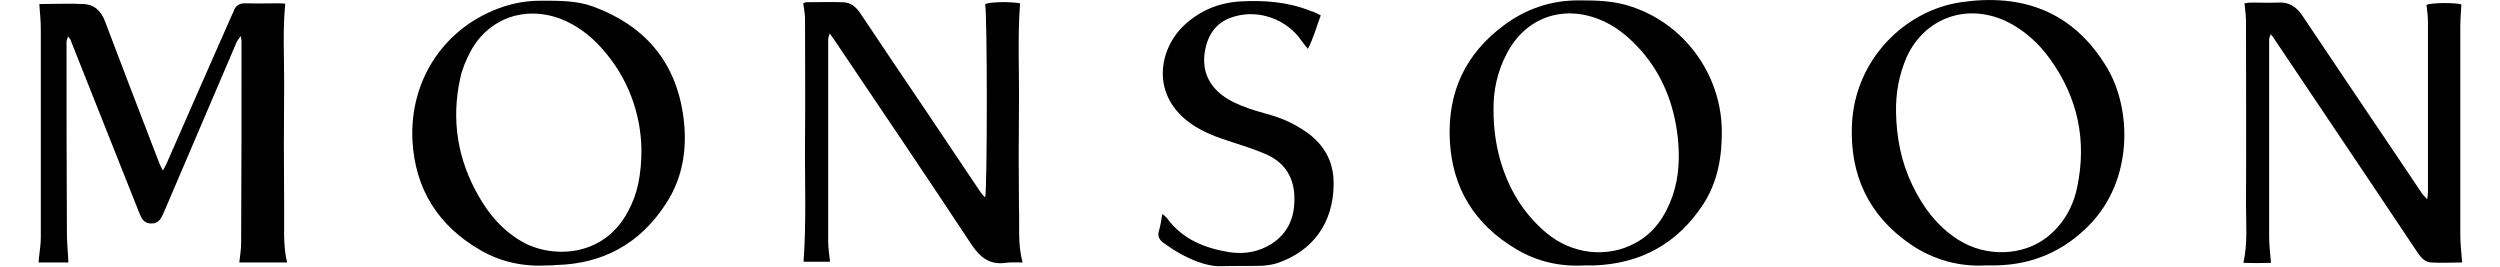
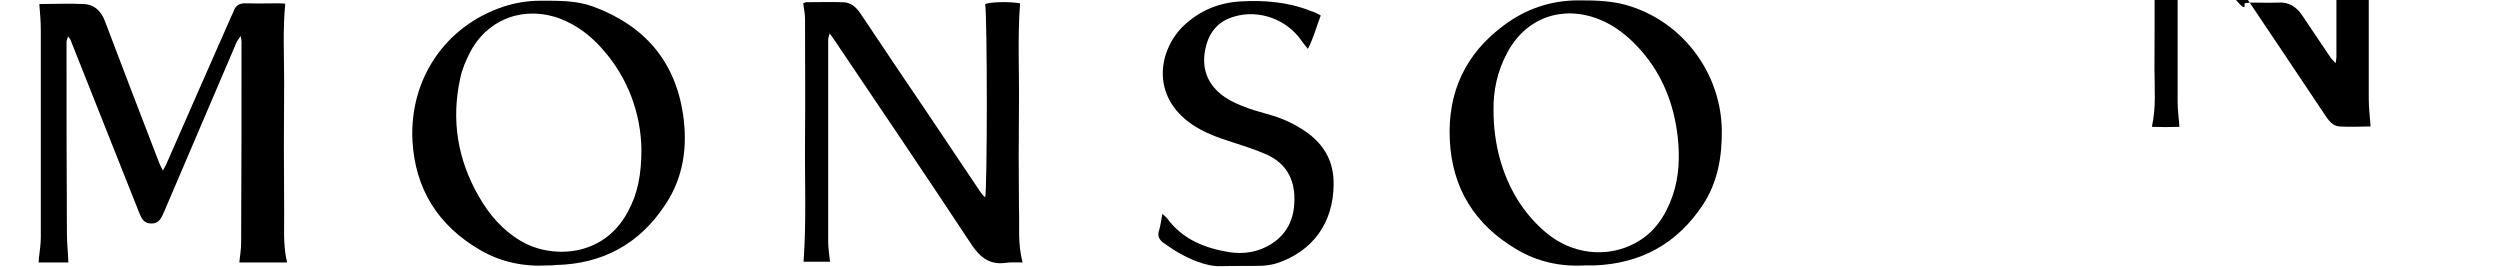
<svg xmlns="http://www.w3.org/2000/svg" version="1.1" id="Layer_1" x="0px" y="0px" viewBox="0 0 680.1 72.5" style="enable-background:new 0 0 680.1 72.5;" xml:space="preserve">
  <path d="M78.1,71.4c-4.4,0-8.7,0-13,0c0.2-1.9,0.5-3.6,0.5-5.3c0.1-18.3,0.1-36.5,0.1-54.8c0-0.4-0.1-0.7-0.2-1.5  c-0.6,0.8-0.9,1.2-1.1,1.6c-6.6,15.4-13.2,30.9-19.8,46.3c-0.7,1.6-1.4,3.2-3.5,3.1c-2,0-2.7-1.5-3.3-3.1  c-6.2-15.6-12.4-31.2-18.6-46.8c-0.1-0.3-0.3-0.5-0.7-1c-0.2,0.7-0.4,1.1-0.4,1.5c0,17.3,0,34.7,0.1,52c0,2.6,0.3,5.2,0.4,8  c-2.6,0-5.3,0-8.1,0c0-0.5,0.1-0.9,0.1-1.3c0.2-1.8,0.5-3.7,0.5-5.5c0-18.8,0-37.6,0-56.4c0-2.3-0.2-4.6-0.4-7  c-0.1,0.1,0-0.1,0.2-0.1c3.9,0,7.9-0.2,11.8,0c3,0.1,4.9,2,5.9,4.8c2.2,5.9,4.5,11.7,6.7,17.6c2.7,6.9,5.3,13.9,8,20.8  c0.2,0.5,0.5,1.1,1,2.1c0.5-0.9,0.9-1.5,1.1-2.1c5.8-13.2,11.6-26.5,17.5-39.8c0.2-0.4,0.4-0.8,0.6-1.3c0.5-1.7,1.7-2.4,3.5-2.3  c3,0.1,6,0,9.1,0c0.5,0,1,0.1,1.5,0.1c-0.7,7.2-0.3,14.3-0.3,21.4c-0.1,11.5-0.1,22.9,0,34.4C77.4,61.5,76.9,66.4,78.1,71.4z" />
-   <path d="M610.6,0.9c0.6-0.1,1.3-0.2,1.9-0.2c2.4,0,4.8,0.1,7.2,0c2.9-0.2,5,1.1,6.6,3.5c8.3,12.4,16.6,24.7,24.9,37  c2.6,3.9,5.2,7.7,7.8,11.6c0.3,0.4,0.7,0.7,1.3,1.4c0.1-0.9,0.2-1.3,0.2-1.7c0-15.5,0-31,0-46.4c0-1.6-0.2-3.2-0.4-4.8  c1.7-0.6,7.8-0.6,9.5-0.1c-0.1,2-0.3,4-0.3,6c0,18.9,0,37.8,0,56.7c0,2.4,0.3,4.8,0.5,7.5c0.2-0.2,0.1,0,0,0c-2.8,0-5.7,0.2-8.5,0  c-1.8-0.1-2.9-1.6-3.9-3.1c-3.7-5.5-7.4-11.1-11.1-16.6c-9.2-13.7-18.4-27.4-27.6-41.1c-0.2-0.4-0.5-0.7-1-1.3  c-0.2,0.7-0.4,1.1-0.4,1.4c0,18,0,35.9,0,53.9c0,2.2,0.3,4.4,0.5,6.9c-2.5,0.1-4.9,0.1-7.5,0c1.2-5.5,0.7-10.6,0.7-15.8  c0.1-16.3,0-32.5,0-48.8C611.1,5,610.8,3.2,610.6,0.9z" />
+   <path d="M610.6,0.9c0.6-0.1,1.3-0.2,1.9-0.2c2.4,0,4.8,0.1,7.2,0c2.9-0.2,5,1.1,6.6,3.5c2.6,3.9,5.2,7.7,7.8,11.6c0.3,0.4,0.7,0.7,1.3,1.4c0.1-0.9,0.2-1.3,0.2-1.7c0-15.5,0-31,0-46.4c0-1.6-0.2-3.2-0.4-4.8  c1.7-0.6,7.8-0.6,9.5-0.1c-0.1,2-0.3,4-0.3,6c0,18.9,0,37.8,0,56.7c0,2.4,0.3,4.8,0.5,7.5c0.2-0.2,0.1,0,0,0c-2.8,0-5.7,0.2-8.5,0  c-1.8-0.1-2.9-1.6-3.9-3.1c-3.7-5.5-7.4-11.1-11.1-16.6c-9.2-13.7-18.4-27.4-27.6-41.1c-0.2-0.4-0.5-0.7-1-1.3  c-0.2,0.7-0.4,1.1-0.4,1.4c0,18,0,35.9,0,53.9c0,2.2,0.3,4.4,0.5,6.9c-2.5,0.1-4.9,0.1-7.5,0c1.2-5.5,0.7-10.6,0.7-15.8  c0.1-16.3,0-32.5,0-48.8C611.1,5,610.8,3.2,610.6,0.9z" />
  <path d="M278.2,71.4c-1.7,0-3.2-0.1-4.6,0.1c-4.2,0.6-6.8-1.3-9.2-4.8c-12.2-18.5-24.6-36.8-37-55.2c-0.5-0.7-0.9-1.4-1.7-2.4  c-0.2,0.9-0.4,1.2-0.4,1.6c0,18.3,0,36.7,0,55c0,1.8,0.3,3.5,0.5,5.5c-2.4,0-4.8,0-7.2,0c0.8-11.1,0.3-22.1,0.4-33.1  c0.1-11,0-22,0-33c0-1.4-0.3-2.7-0.5-4.2c0.3-0.1,0.6-0.3,0.9-0.3c3.3,0,6.5-0.1,9.8,0c2.2,0,3.7,1.3,4.9,3.1  c5.9,8.9,11.9,17.7,17.9,26.6c5,7.4,9.9,14.8,14.9,22.2c0.3,0.4,0.7,0.8,1.1,1.2c0.6-2,0.6-49.4,0-52.6c1.5-0.6,6.7-0.7,9.5-0.2  c-0.7,9.2-0.2,18.5-0.3,27.7c-0.1,9.3-0.1,18.6,0,27.9C277.4,61.5,276.8,66.3,278.2,71.4z" />
  <path d="M149.1,72.2c-6.6,0.4-12.9-0.9-18.5-4.2c-11.4-6.6-17.7-16.6-18.4-29.8c-0.8-16.7,8.9-31,24.5-36.3  c3.3-1.1,6.7-1.7,10.3-1.7c4.9,0,9.8-0.1,14.4,1.6c13.8,5.1,22.2,14.7,24.4,29.2c1.3,8.7,0.2,17.1-4.7,24.5  c-7,10.8-17.1,16.3-29.9,16.6C150.5,72.2,149.8,72.2,149.1,72.2z M174.5,40.5c-0.2-9.3-3.4-19.3-11.1-27.7c-3-3.3-6.5-5.9-10.7-7.6  C143,1.4,132.9,4.9,128,14c-1.2,2.3-2.3,4.8-2.8,7.3c-2.5,11.4-0.7,22.2,5.1,32.2c2.8,4.9,6.4,9.1,11.3,12  c7.9,4.8,22.4,4.9,29.2-7.9C173.4,52.9,174.5,47.7,174.5,40.5z" />
-   <path d="M540.2,72.2c-7,0.4-14.1-1.4-20.4-5.7c-11.4-7.8-16.6-18.8-16-32.6c0.8-17.8,14.5-31.1,29.7-33.3c16.4-2.4,30.5,2.3,39.8,18  c6.5,11,7.2,30.3-5,42.7c-7,7.1-15.4,10.7-25.3,10.9C542.3,72.2,541.5,72.2,540.2,72.2z M515.8,30.5c0.1,6.9,1.4,13.5,4.4,19.8  c2.9,6,6.8,11.3,12.5,14.9c7.5,4.8,17.6,4.5,24.2-0.7c4.4-3.5,7.1-8.2,8.2-13.7c2.6-12.5,0.2-24.1-7.3-34.6  c-3.2-4.5-7.2-8.1-12.2-10.5c-10.7-4.9-22-0.8-26.9,9.8C516.6,20.4,515.7,25.3,515.8,30.5z" />
  <path d="M431.2,72.2c-6.7,0.4-13-1-18.7-4.4C401.2,61.1,395,51.2,394.4,38c-0.6-13,4.3-23.4,14.7-31.1c6-4.5,12.8-6.8,20.3-6.8  c5,0,9.9,0.1,14.7,1.8c14.2,4.8,24,18.3,24.3,33.3c0.1,7.4-1.1,14.4-5.2,20.6c-7,10.5-16.8,15.9-29.4,16.4  C432.9,72.2,432.1,72.2,431.2,72.2z M406.3,30c0,4.8,0.6,9,1.7,13.1c2.2,7.9,6.2,14.8,12.6,20.2c7,5.9,16.6,7,24.3,2.8  c5.2-2.8,8.2-7.4,10.1-12.8c1.8-5.2,2-10.6,1.4-16.1c-1-8.8-4.1-16.8-10-23.5c-3.2-3.6-6.9-6.7-11.5-8.5c-10-3.9-19.9-0.3-24.9,9.2  C407.3,19.4,406.2,24.8,406.3,30z" />
  <path d="M359.3,4.2c-1.2,3.1-1.9,6-3.5,9.1c-0.8-1-1.3-1.6-1.8-2.3c-3.9-5.7-11.5-8.5-18.2-6.5c-4.3,1.2-6.8,4.1-7.8,8.4  c-1.1,4.7-0.1,8.8,3.4,12.1c2.4,2.2,5.3,3.4,8.3,4.5c2,0.7,4,1.2,6,1.8c3.5,1,6.8,2.6,9.8,4.7c4.9,3.5,7.4,8.2,7.3,14.2  c-0.1,10.4-5.6,18.1-15.4,21.4c-1.3,0.4-2.7,0.6-4.1,0.7c-3.6,0.1-7.3,0-10.9,0.1c-2.3,0.1-4.4-0.4-6.6-1.2c-3.3-1.2-6.3-3-9.1-5  c-1.3-0.9-1.9-1.9-1.4-3.5c0.4-1.3,0.6-2.8,0.9-4.5c0.7,0.6,1.1,0.9,1.3,1.2c4.2,5.7,10.2,8.1,16.9,9.2c4,0.6,7.9,0,11.4-2.2  c4.9-3.1,6.6-7.8,6.3-13.4c-0.3-5.2-2.9-8.9-7.6-11c-3.2-1.4-6.5-2.4-9.8-3.5c-3.5-1.1-7-2.4-10.2-4.5c-11.8-7.9-9.2-20.7-2.4-27.1  c4.3-4,9.3-6.1,15.1-6.5c6.6-0.4,13.2,0.1,19.4,2.6C357.4,3.2,358.2,3.6,359.3,4.2z" />
</svg>